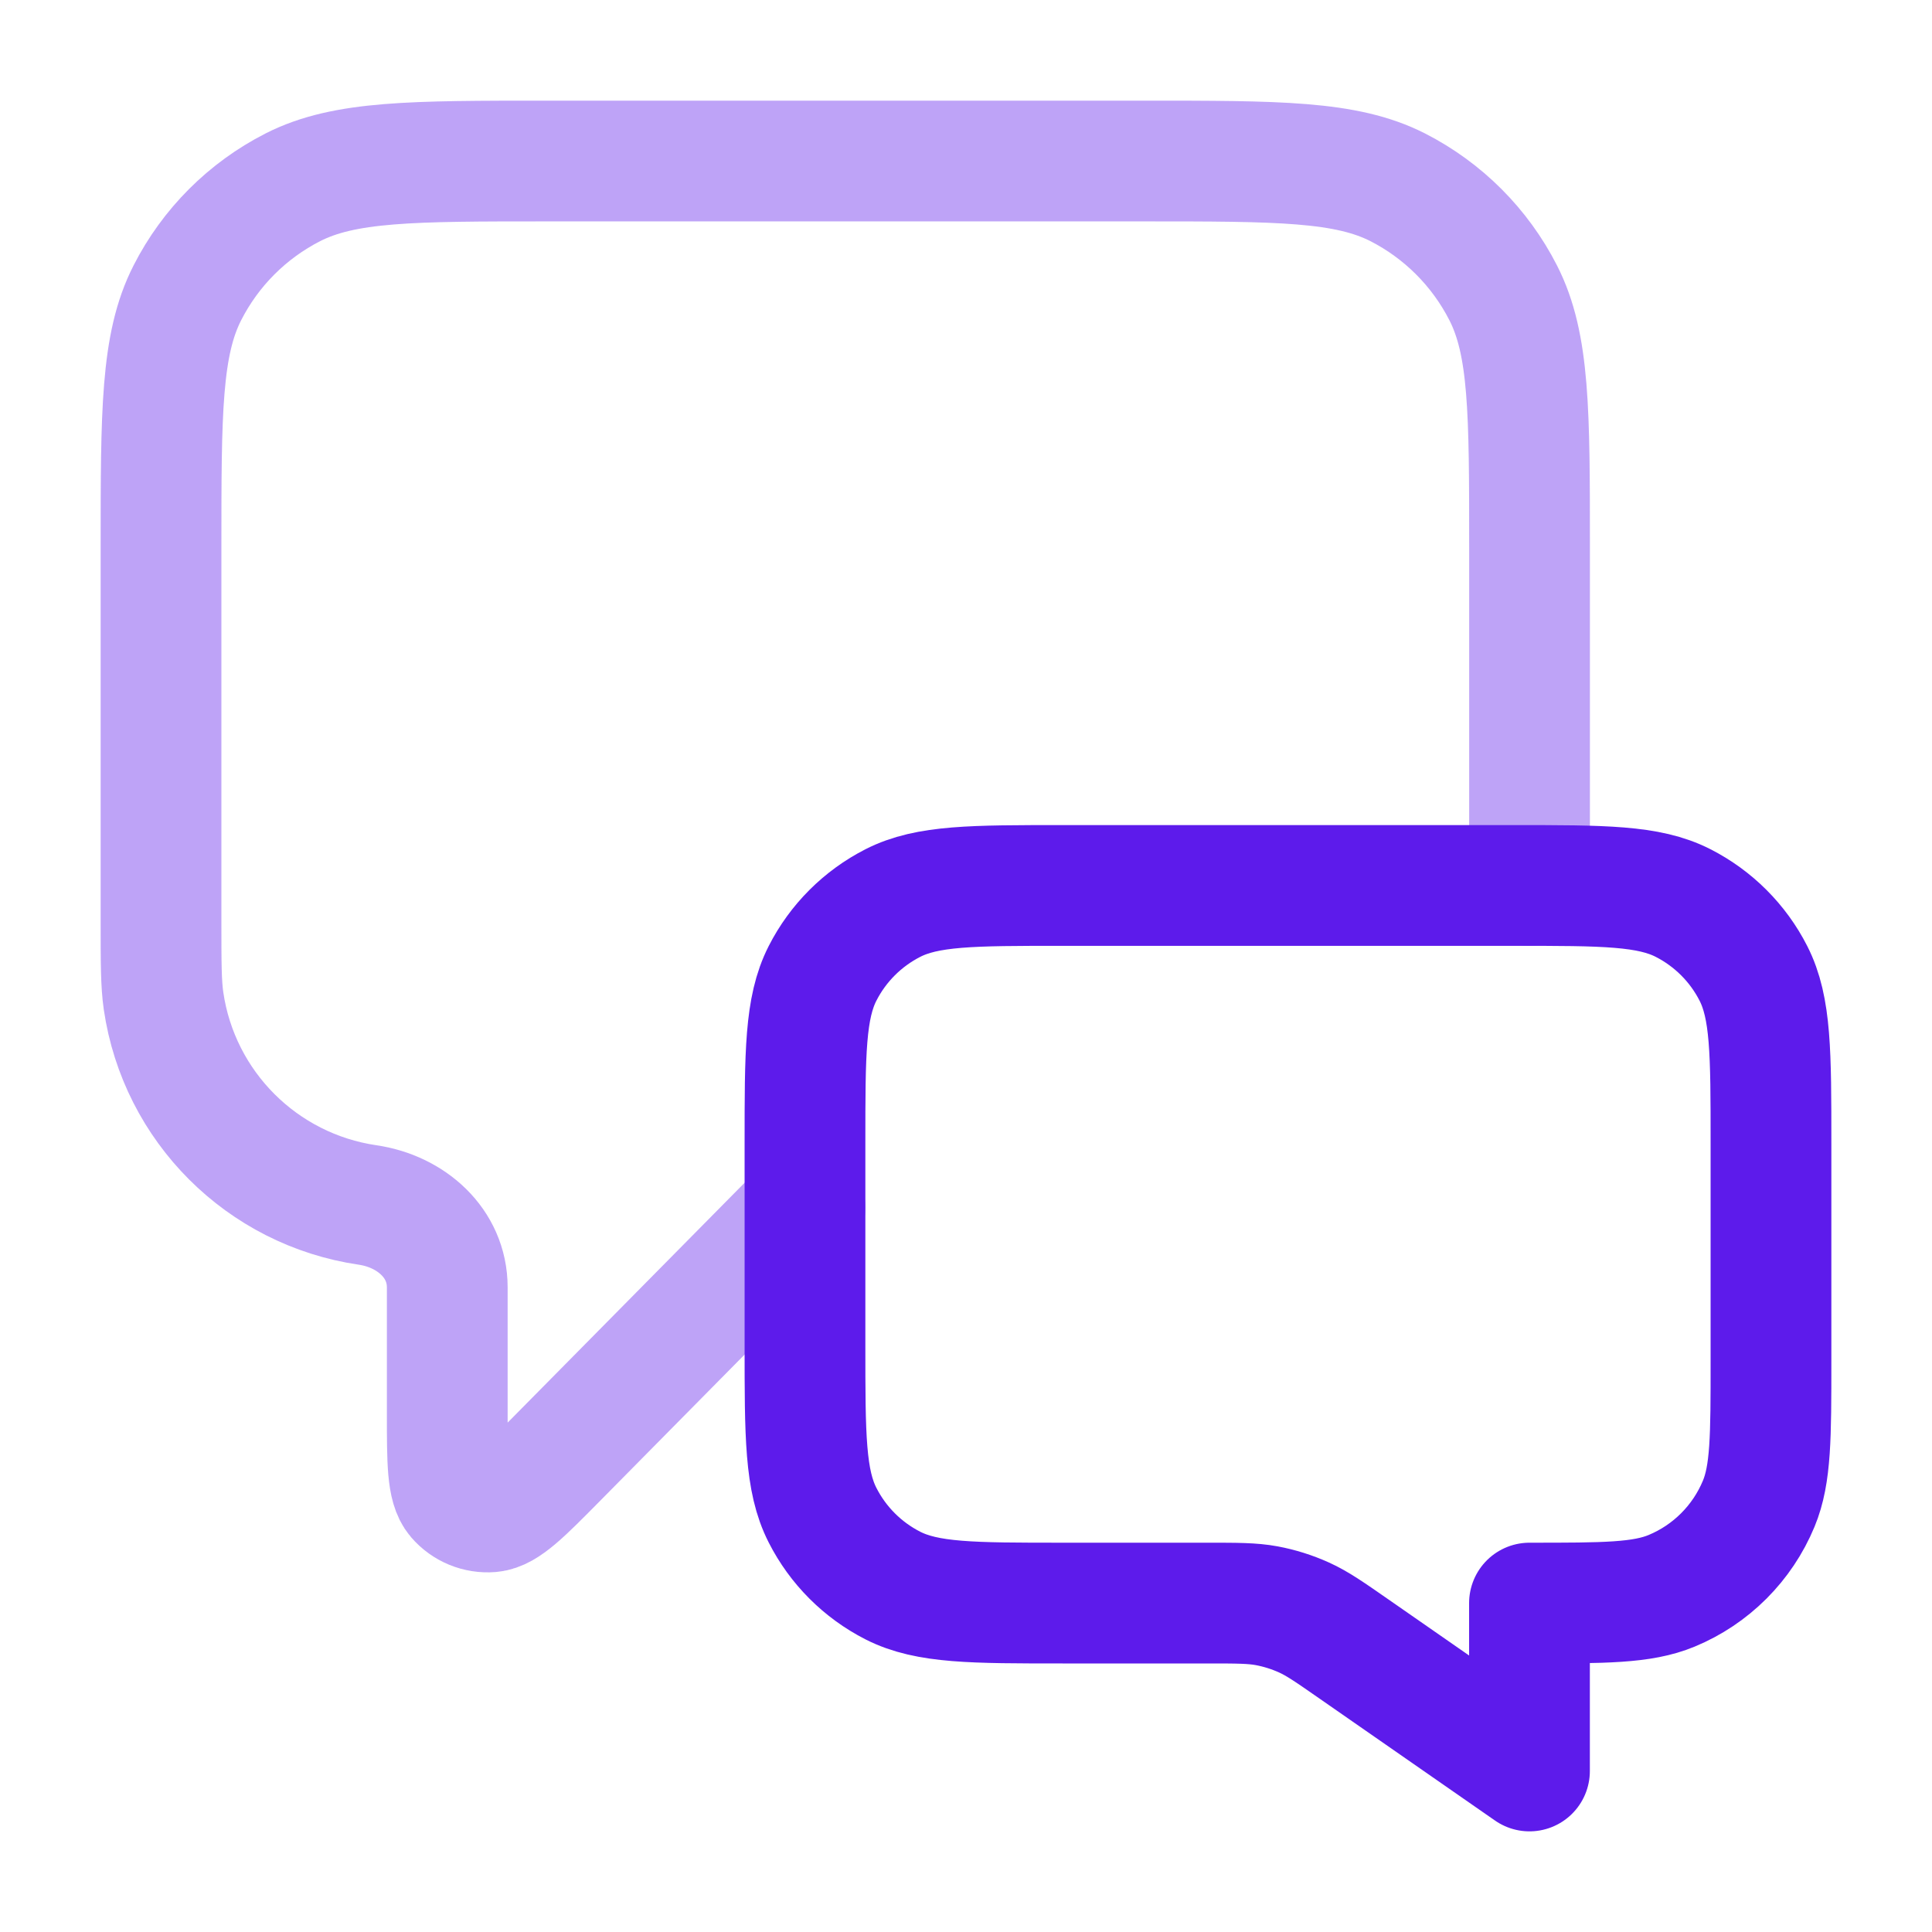
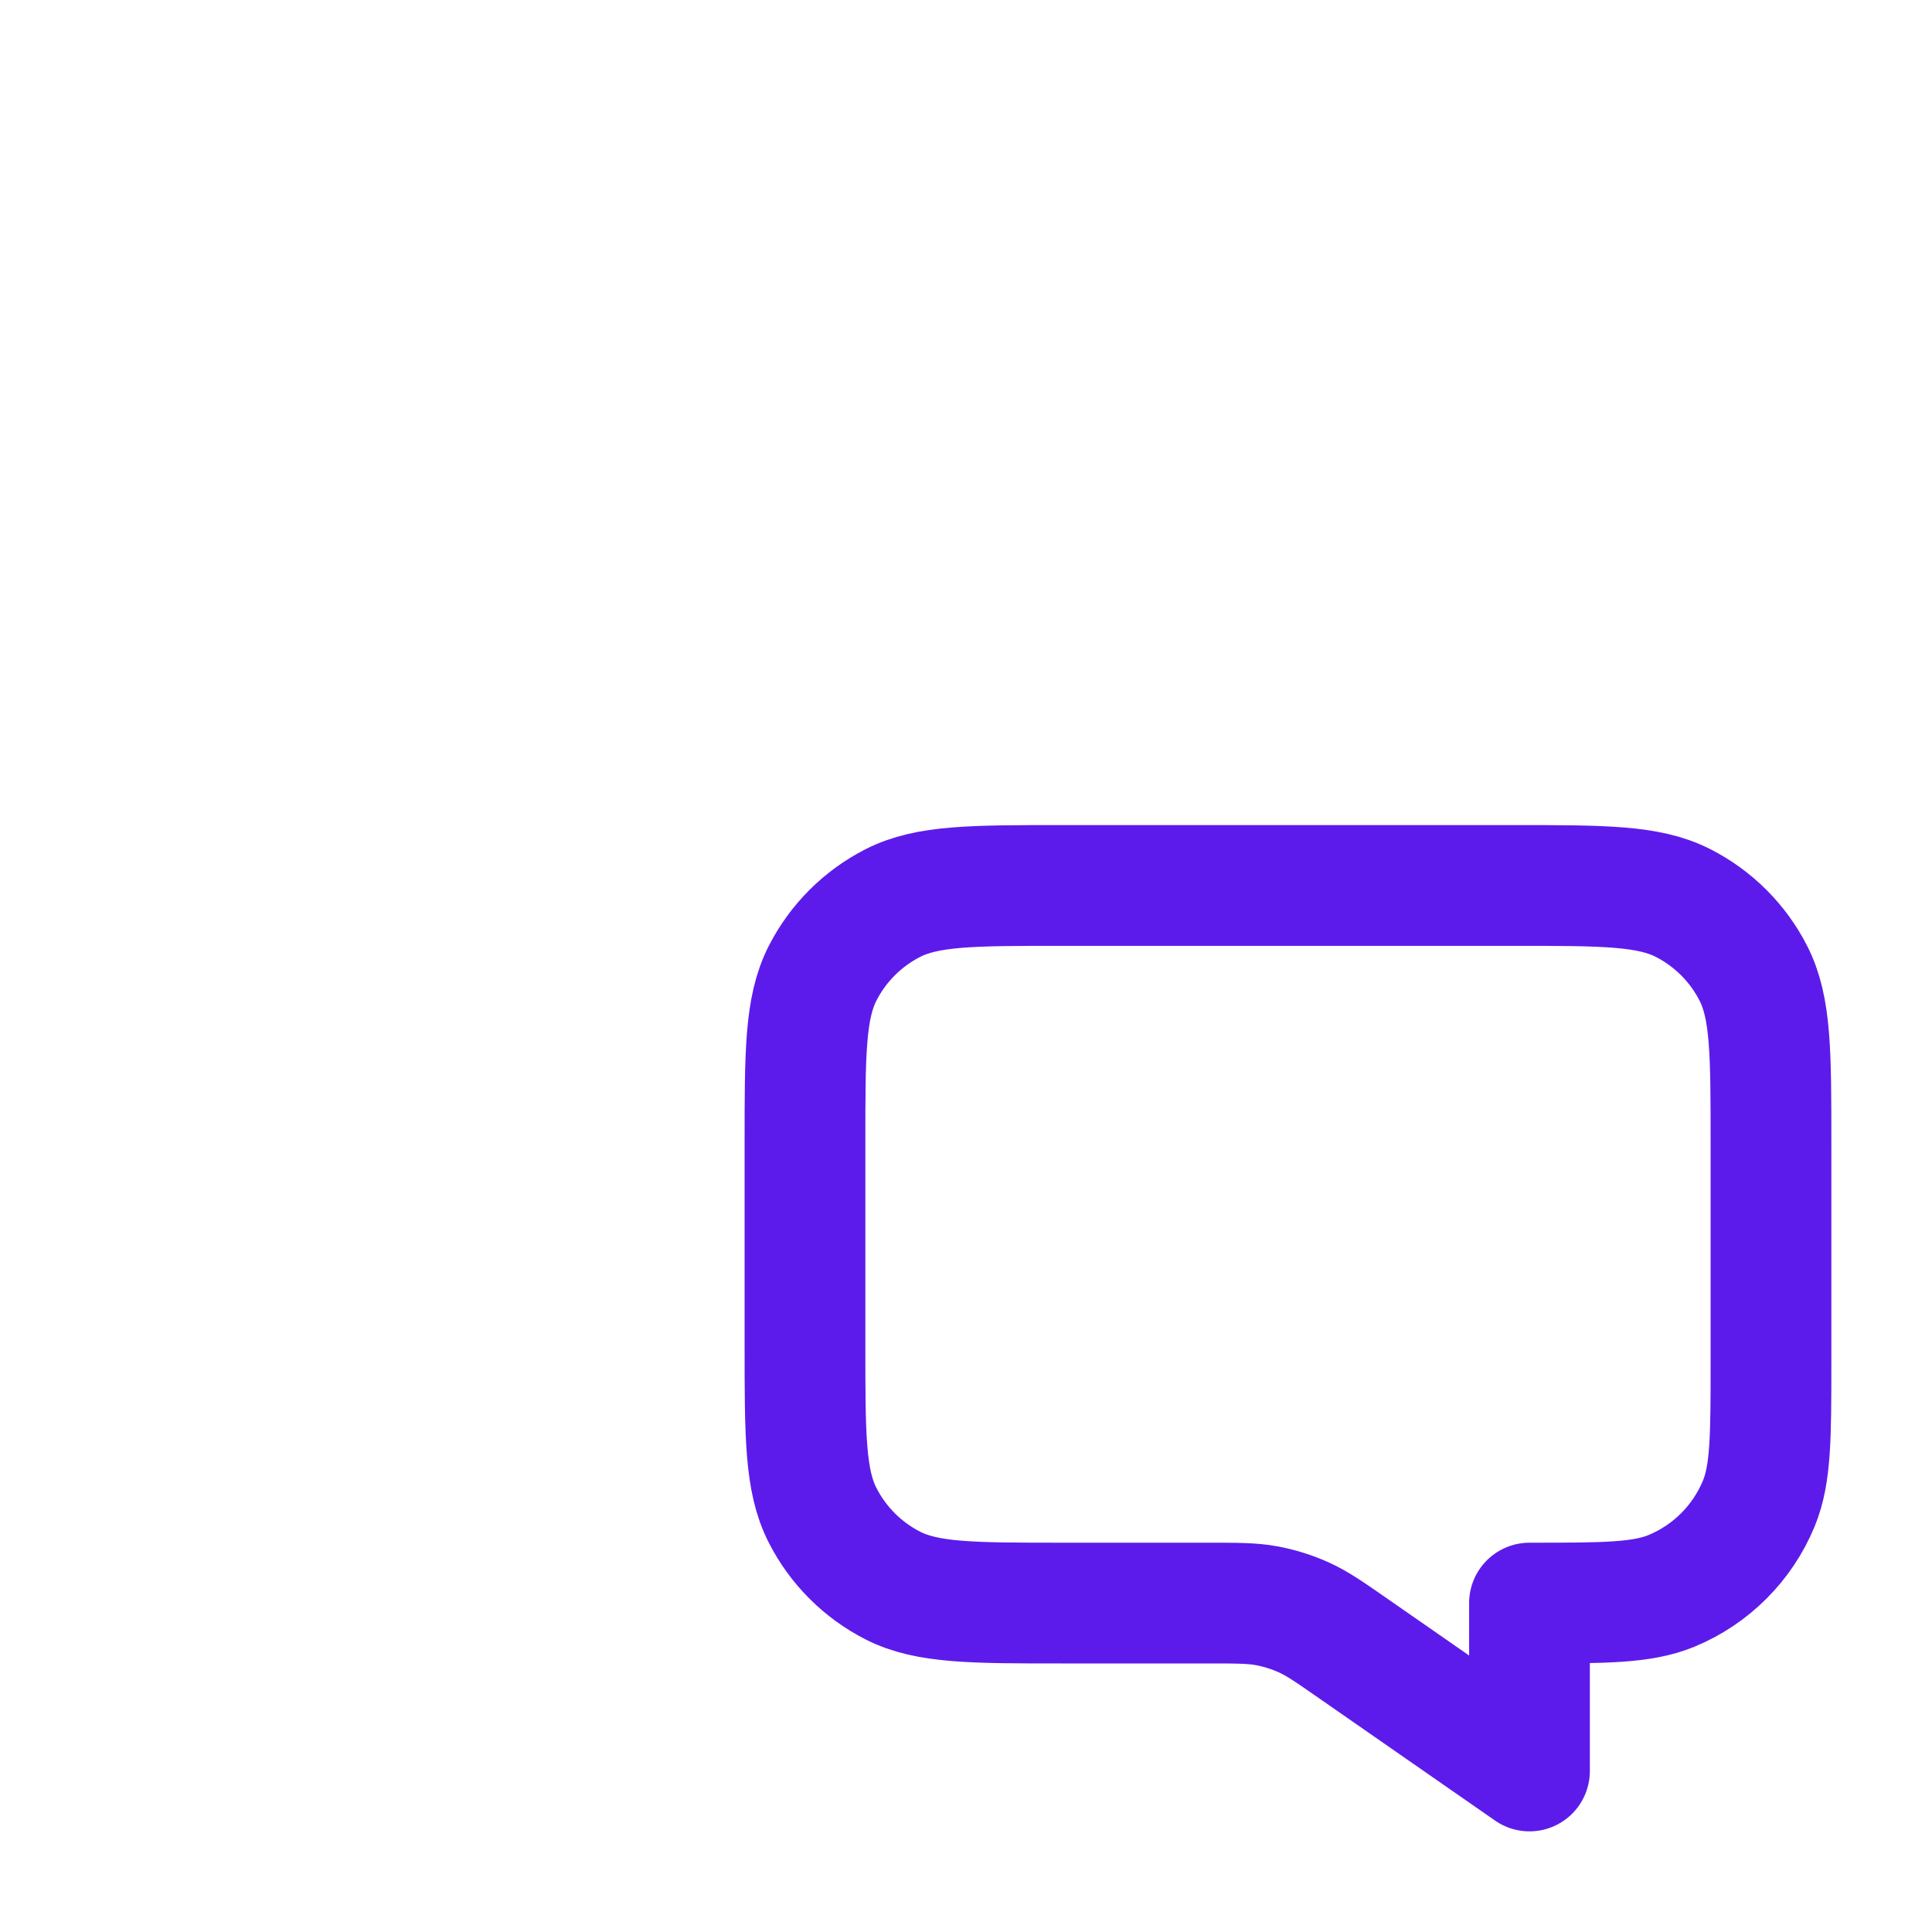
<svg xmlns="http://www.w3.org/2000/svg" width="32" height="32" viewBox="0 0 32 32" fill="none">
-   <path opacity="0.4" d="M13.334 20L9.233 24.151C8.661 24.73 8.375 25.02 8.13 25.041C7.916 25.058 7.708 24.973 7.568 24.81C7.408 24.623 7.408 24.216 7.408 23.402V21.322C7.408 20.592 6.81 20.063 6.087 19.958V19.958C4.339 19.701 2.965 18.328 2.709 16.58C2.667 16.291 2.667 15.947 2.667 15.259V9.066C2.667 6.826 2.667 5.706 3.103 4.851C3.486 4.098 4.098 3.486 4.851 3.102C5.707 2.667 6.827 2.667 9.067 2.667H18.934C21.174 2.667 22.294 2.667 23.15 3.102C23.902 3.486 24.514 4.098 24.898 4.851C25.334 5.706 25.334 6.826 25.334 9.066V14.666" stroke="#5D1BEB" stroke-width="2" stroke-linecap="round" stroke-linejoin="round" />
  <path d="M29.333 18.933C29.333 17.44 29.333 16.693 29.042 16.122C28.787 15.621 28.379 15.213 27.877 14.957C27.307 14.666 26.56 14.666 25.066 14.666H17.6C16.106 14.666 15.36 14.666 14.789 14.957C14.287 15.213 13.879 15.621 13.624 16.122C13.333 16.693 13.333 17.44 13.333 18.933V22.286C13.333 23.779 13.333 24.526 13.624 25.096C13.879 25.598 14.287 26.006 14.789 26.262C15.36 26.552 16.106 26.552 17.6 26.552H19.996C20.492 26.552 20.741 26.552 20.98 26.596C21.193 26.636 21.4 26.701 21.597 26.79C21.819 26.89 22.023 27.032 22.431 27.316L25.333 29.333V26.552C26.576 26.552 27.197 26.552 27.687 26.349C28.34 26.079 28.859 25.559 29.13 24.906C29.333 24.416 29.333 23.795 29.333 22.552V18.933Z" stroke="#5D1BEB" stroke-width="2" stroke-linecap="round" stroke-linejoin="round" />
</svg>